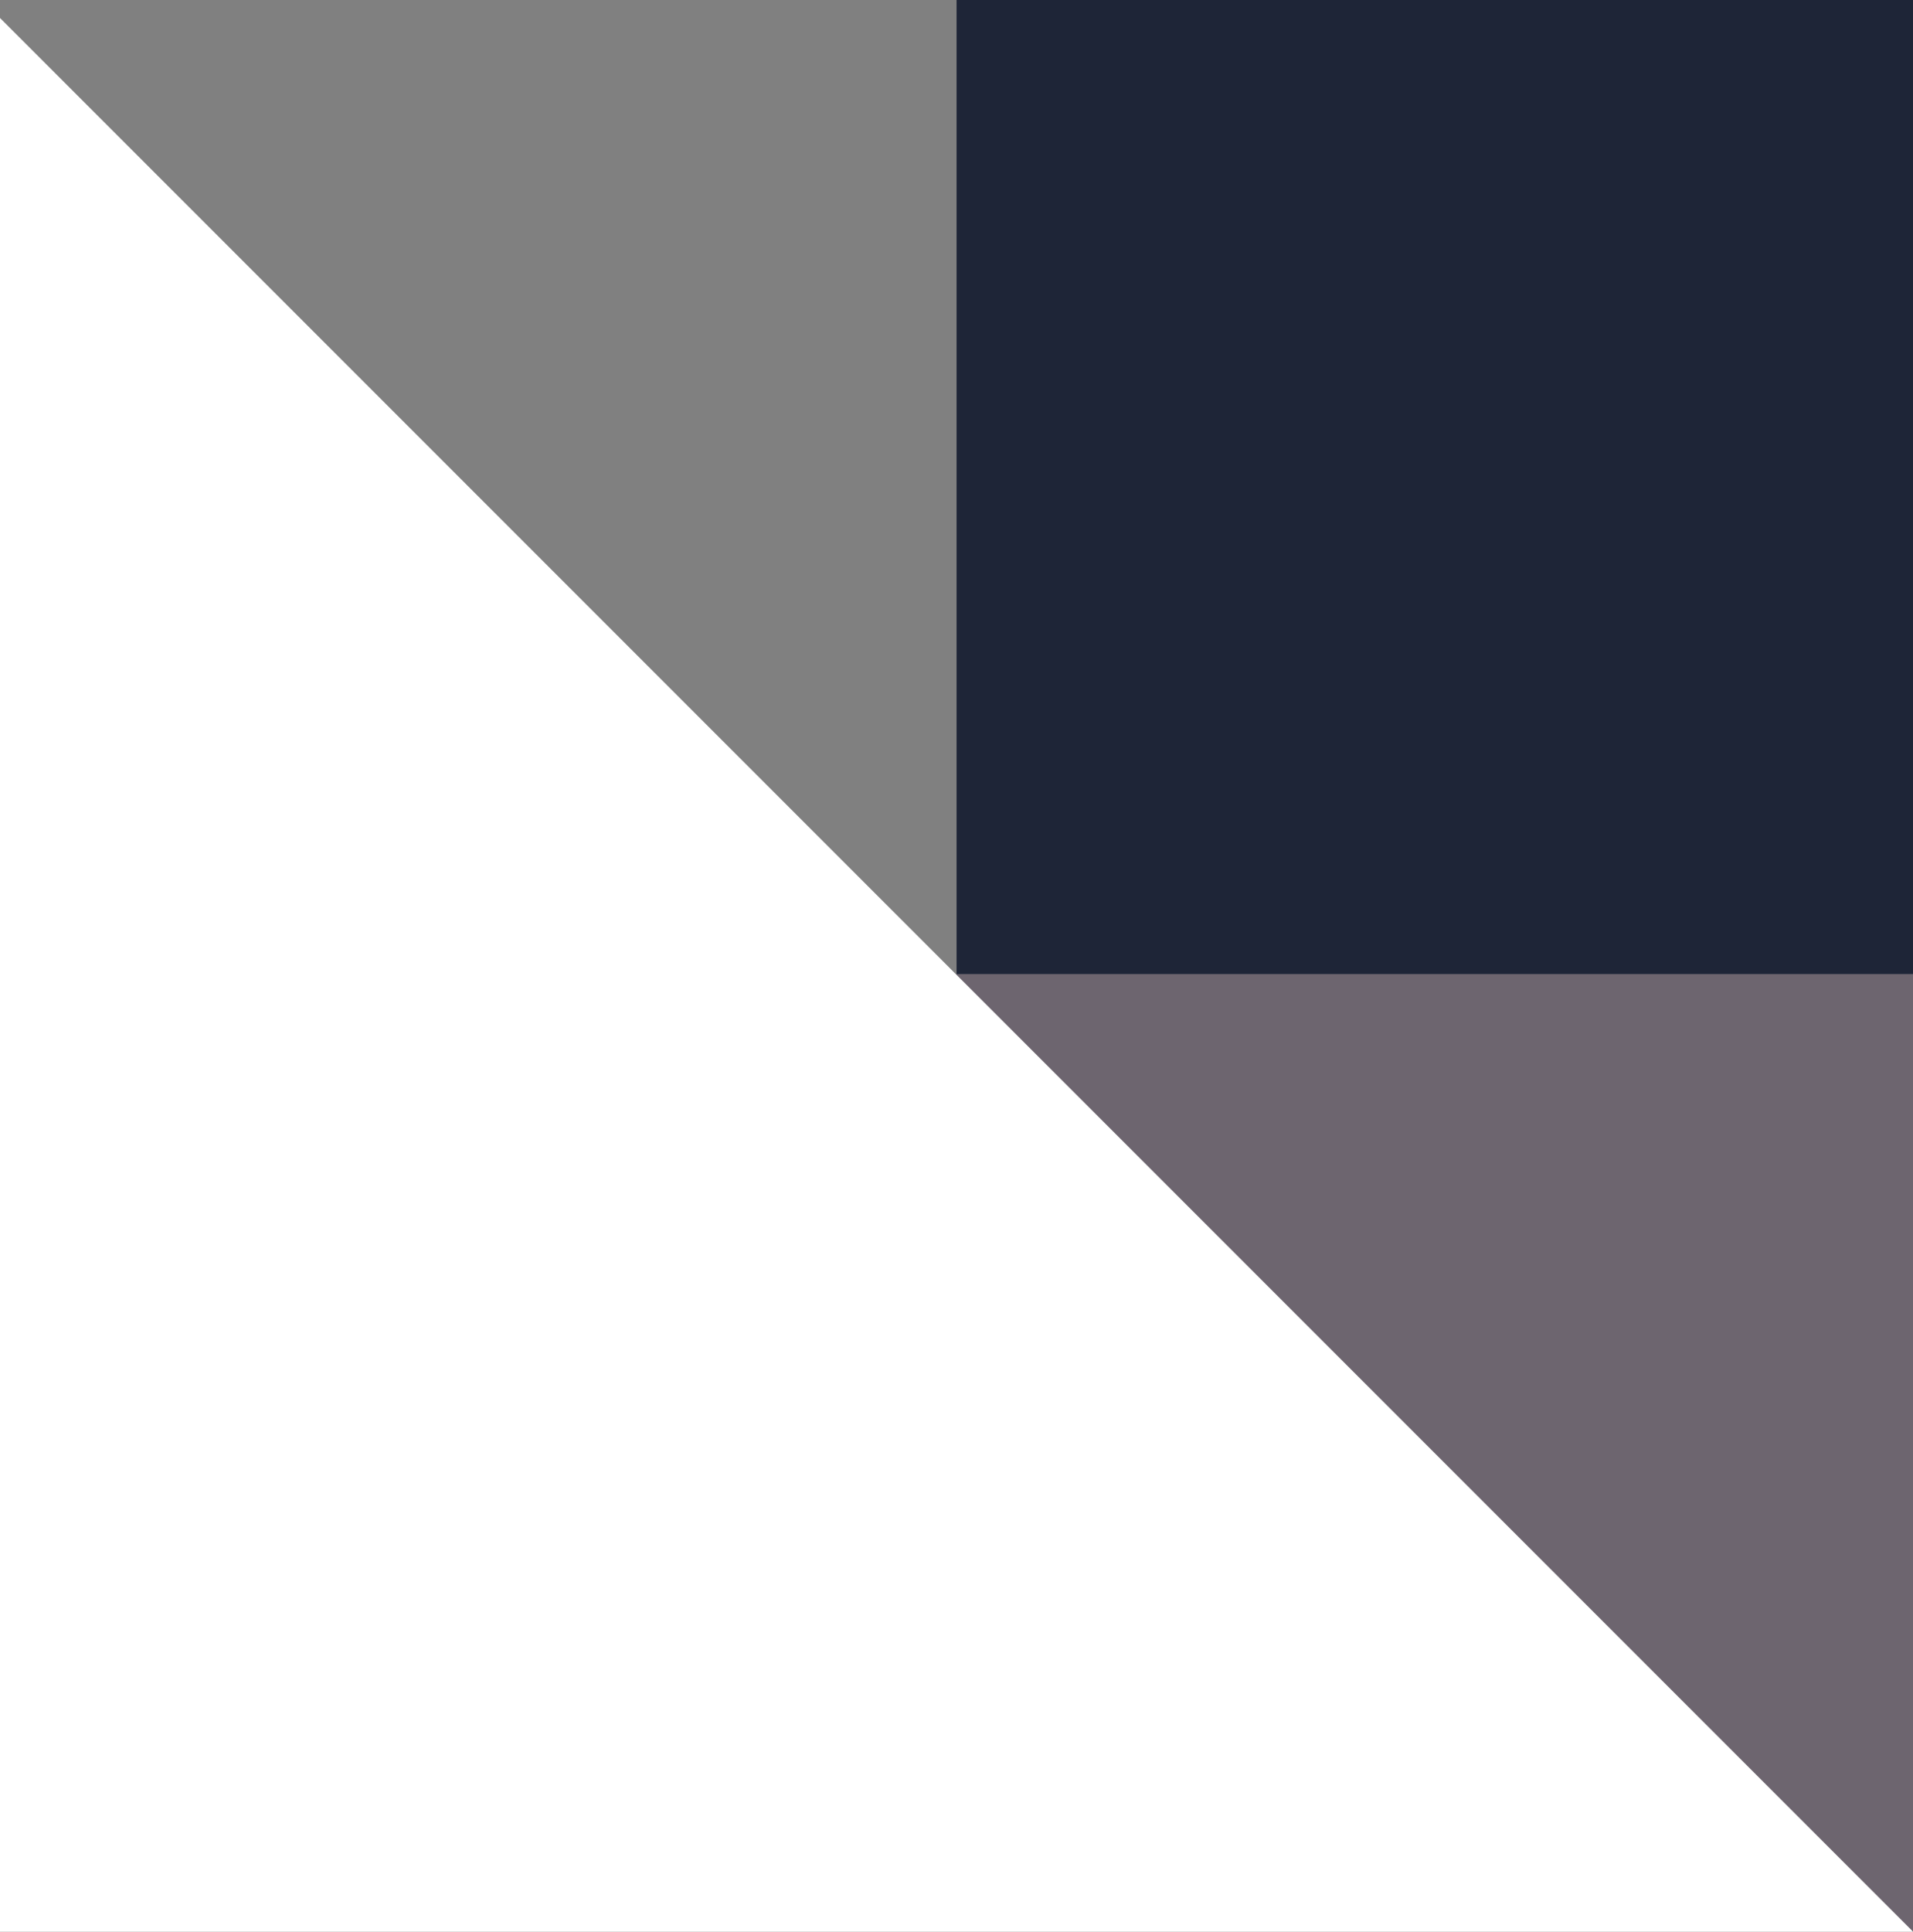
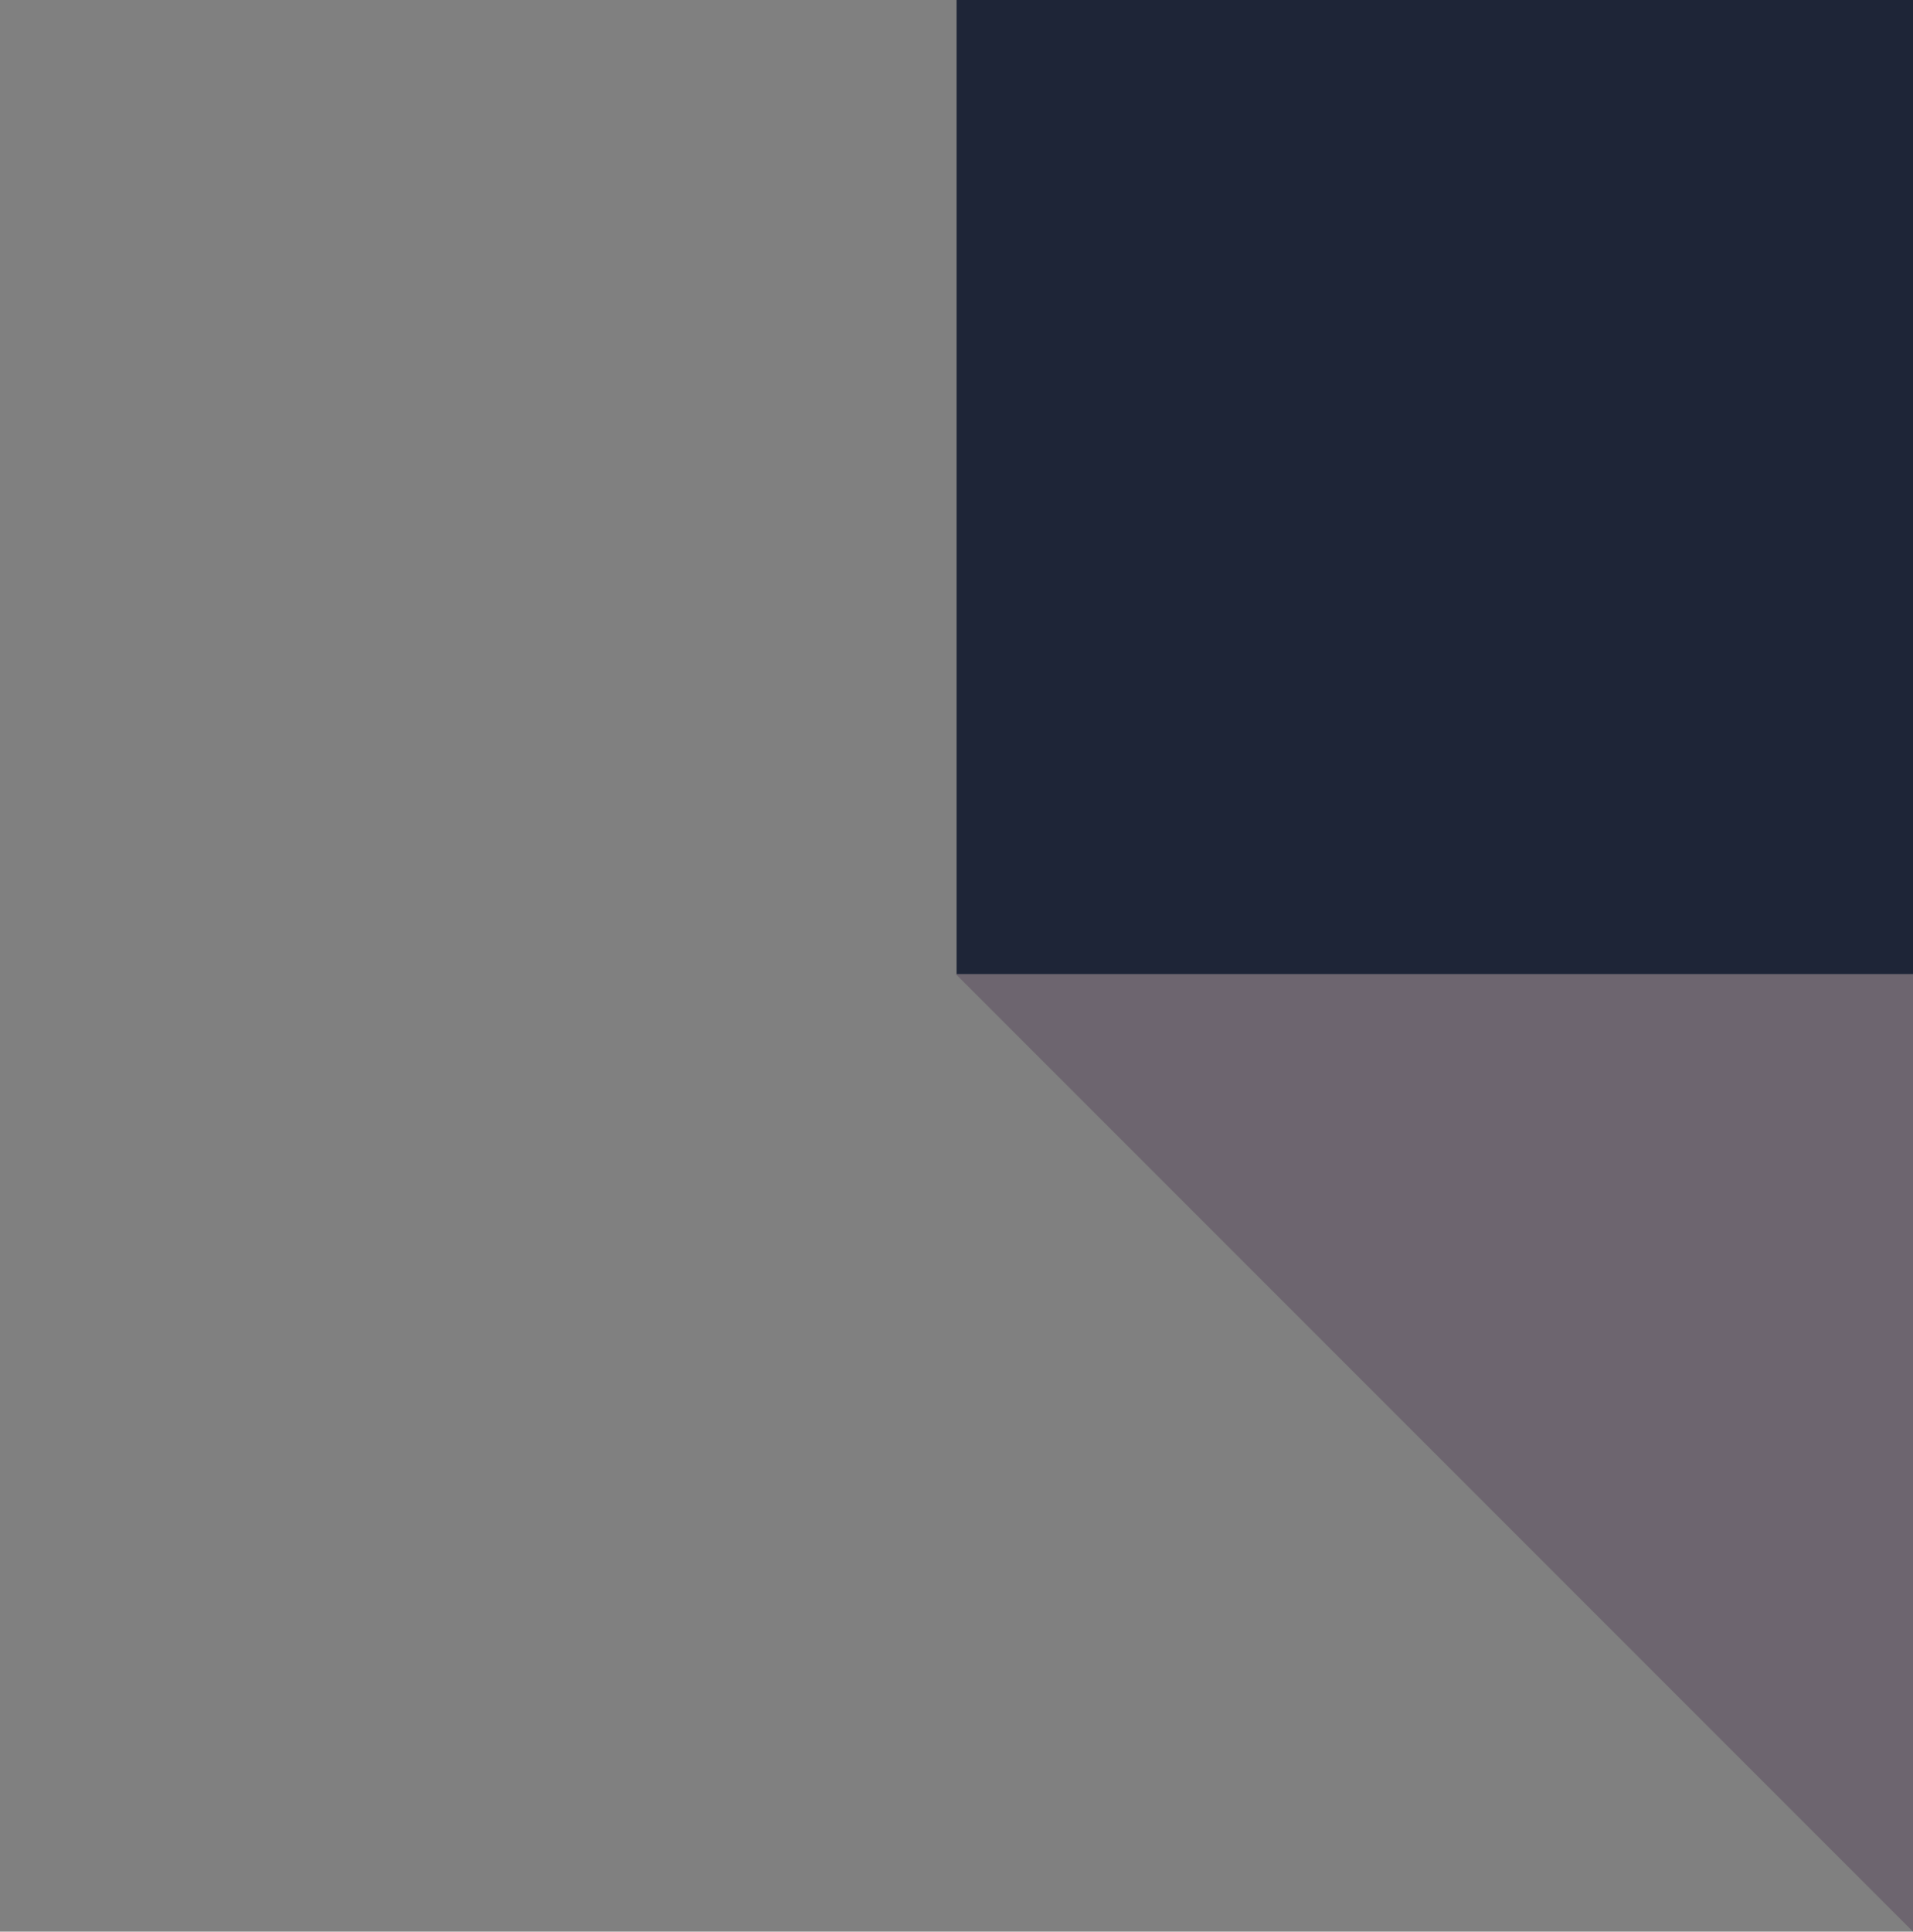
<svg xmlns="http://www.w3.org/2000/svg" id="Layer_1" data-name="Layer 1" viewBox="0 0 145.63 147">
  <rect x="0" y="0" width="145.63" height="147" fill="#808080" stroke="none" />
  <defs>
    <style>.cls-1{fill:#1e2537;}.cls-2{fill:#6d656f;}.cls-3{fill:#fff;}</style>
  </defs>
  <title>narrative</title>
  <rect class="cls-1" x="72.82" width="72.82" height="74.14" />
  <polygon class="cls-2" points="72.77 74.14 145.63 147 145.63 74.14 72.77 74.14" />
-   <polygon class="cls-3" points="0 147 145.63 147 0 1.37 0 147" />
</svg>